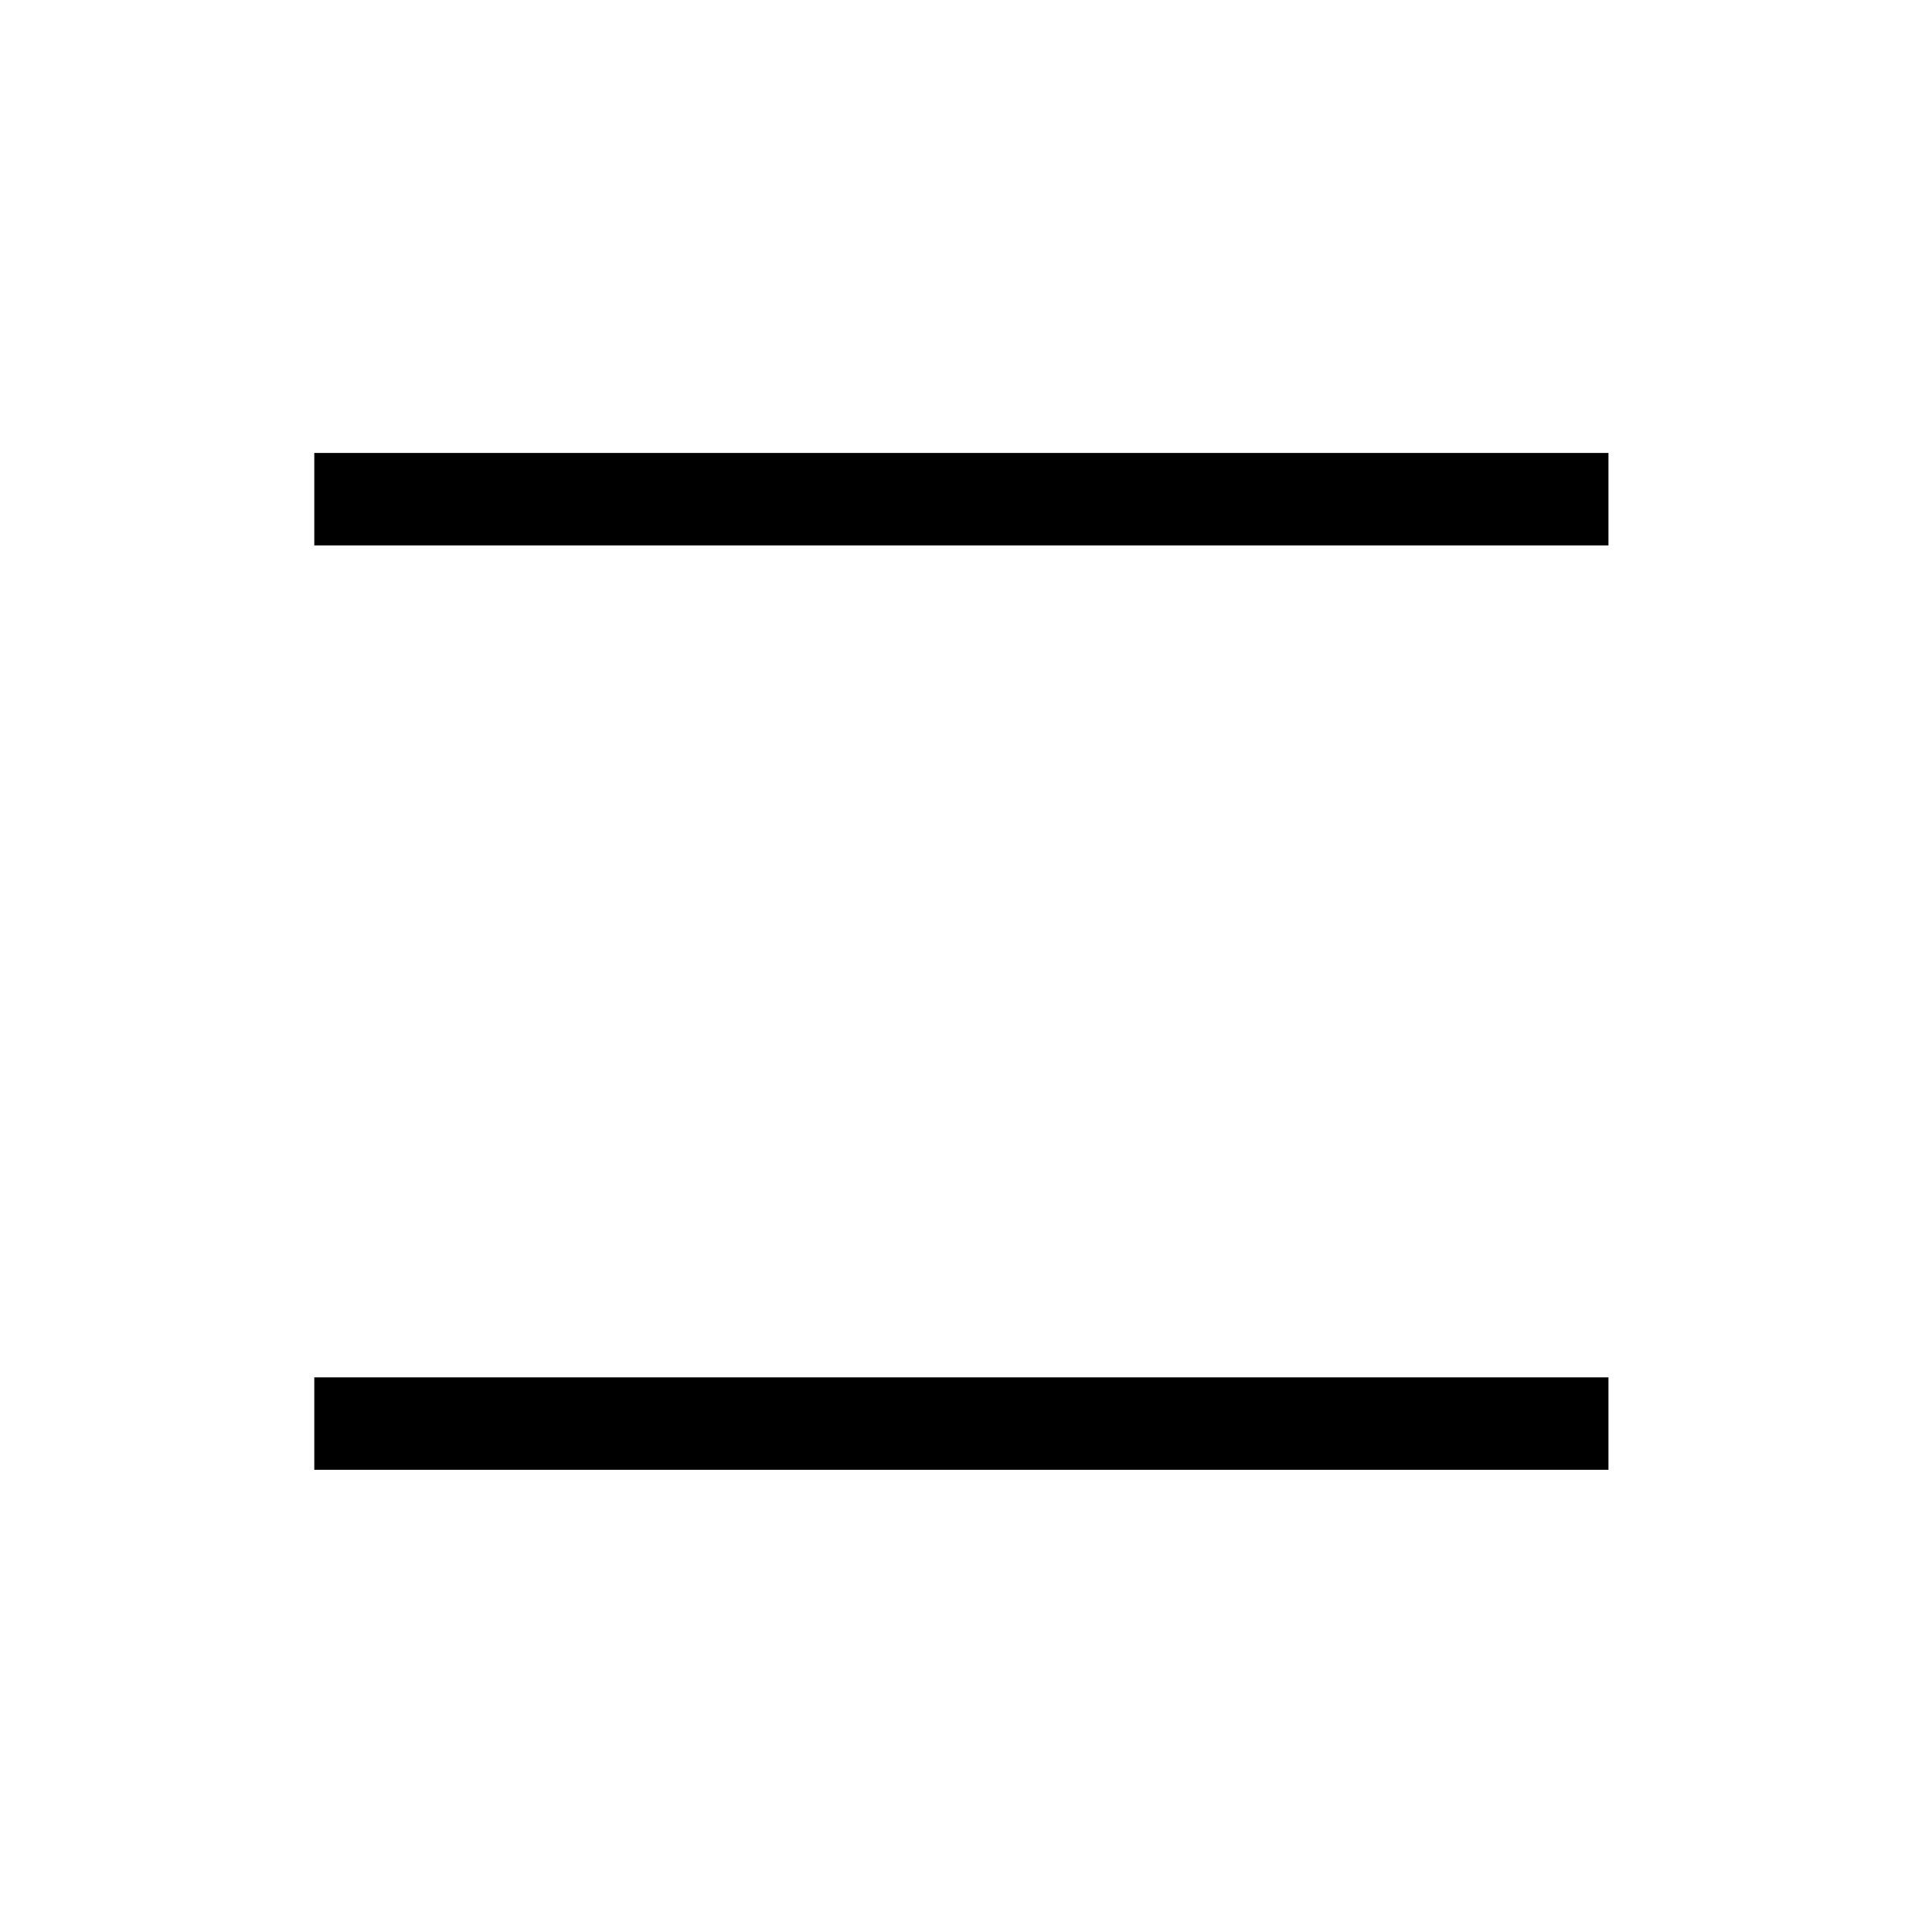
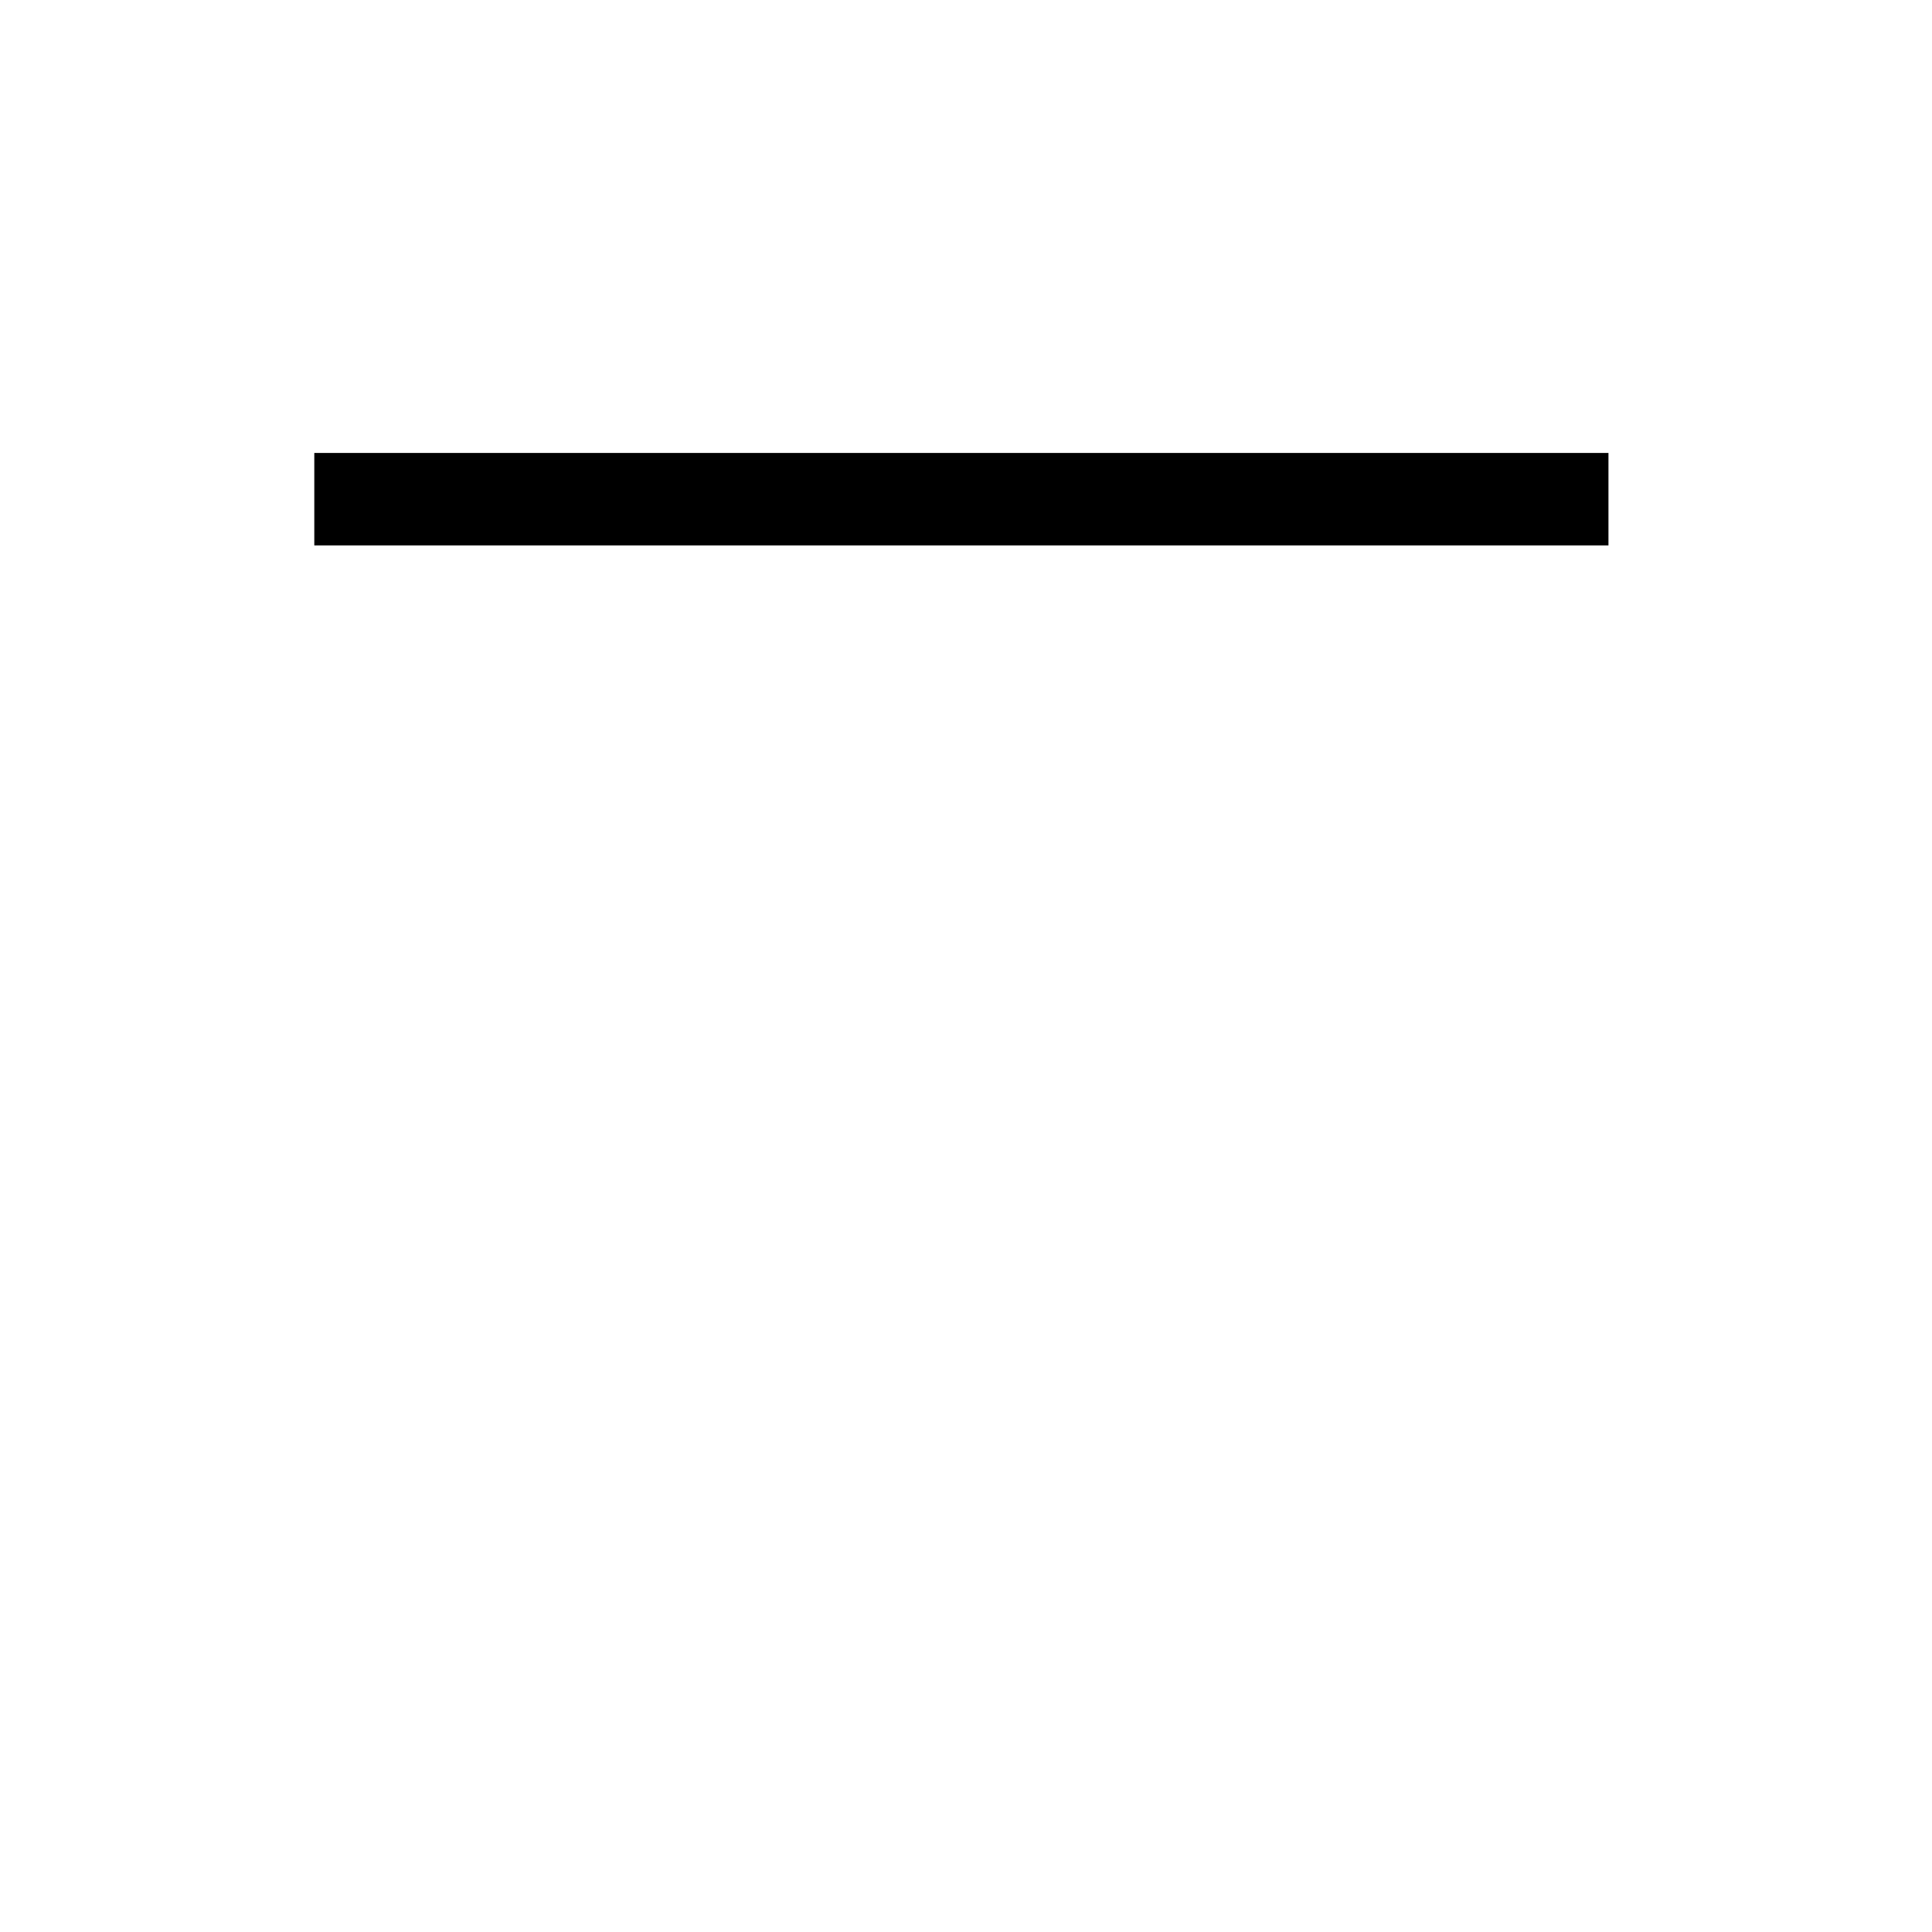
<svg xmlns="http://www.w3.org/2000/svg" id="Layer_1" x="0px" y="0px" viewBox="0 0 20.9 20.9" style="enable-background:new 0 0 20.9 20.9;" xml:space="preserve">
  <style type="text/css">	.st0{fill:none;stroke:#000000;stroke-miterlimit:10;}</style>
  <g>
    <g>
      <line class="st0" x1="3.4" y1="5.4" x2="17.4" y2="5.4" />
    </g>
    <g>
-       <line class="st0" x1="3.4" y1="15.4" x2="17.4" y2="15.4" />
-     </g>
+       </g>
  </g>
</svg>